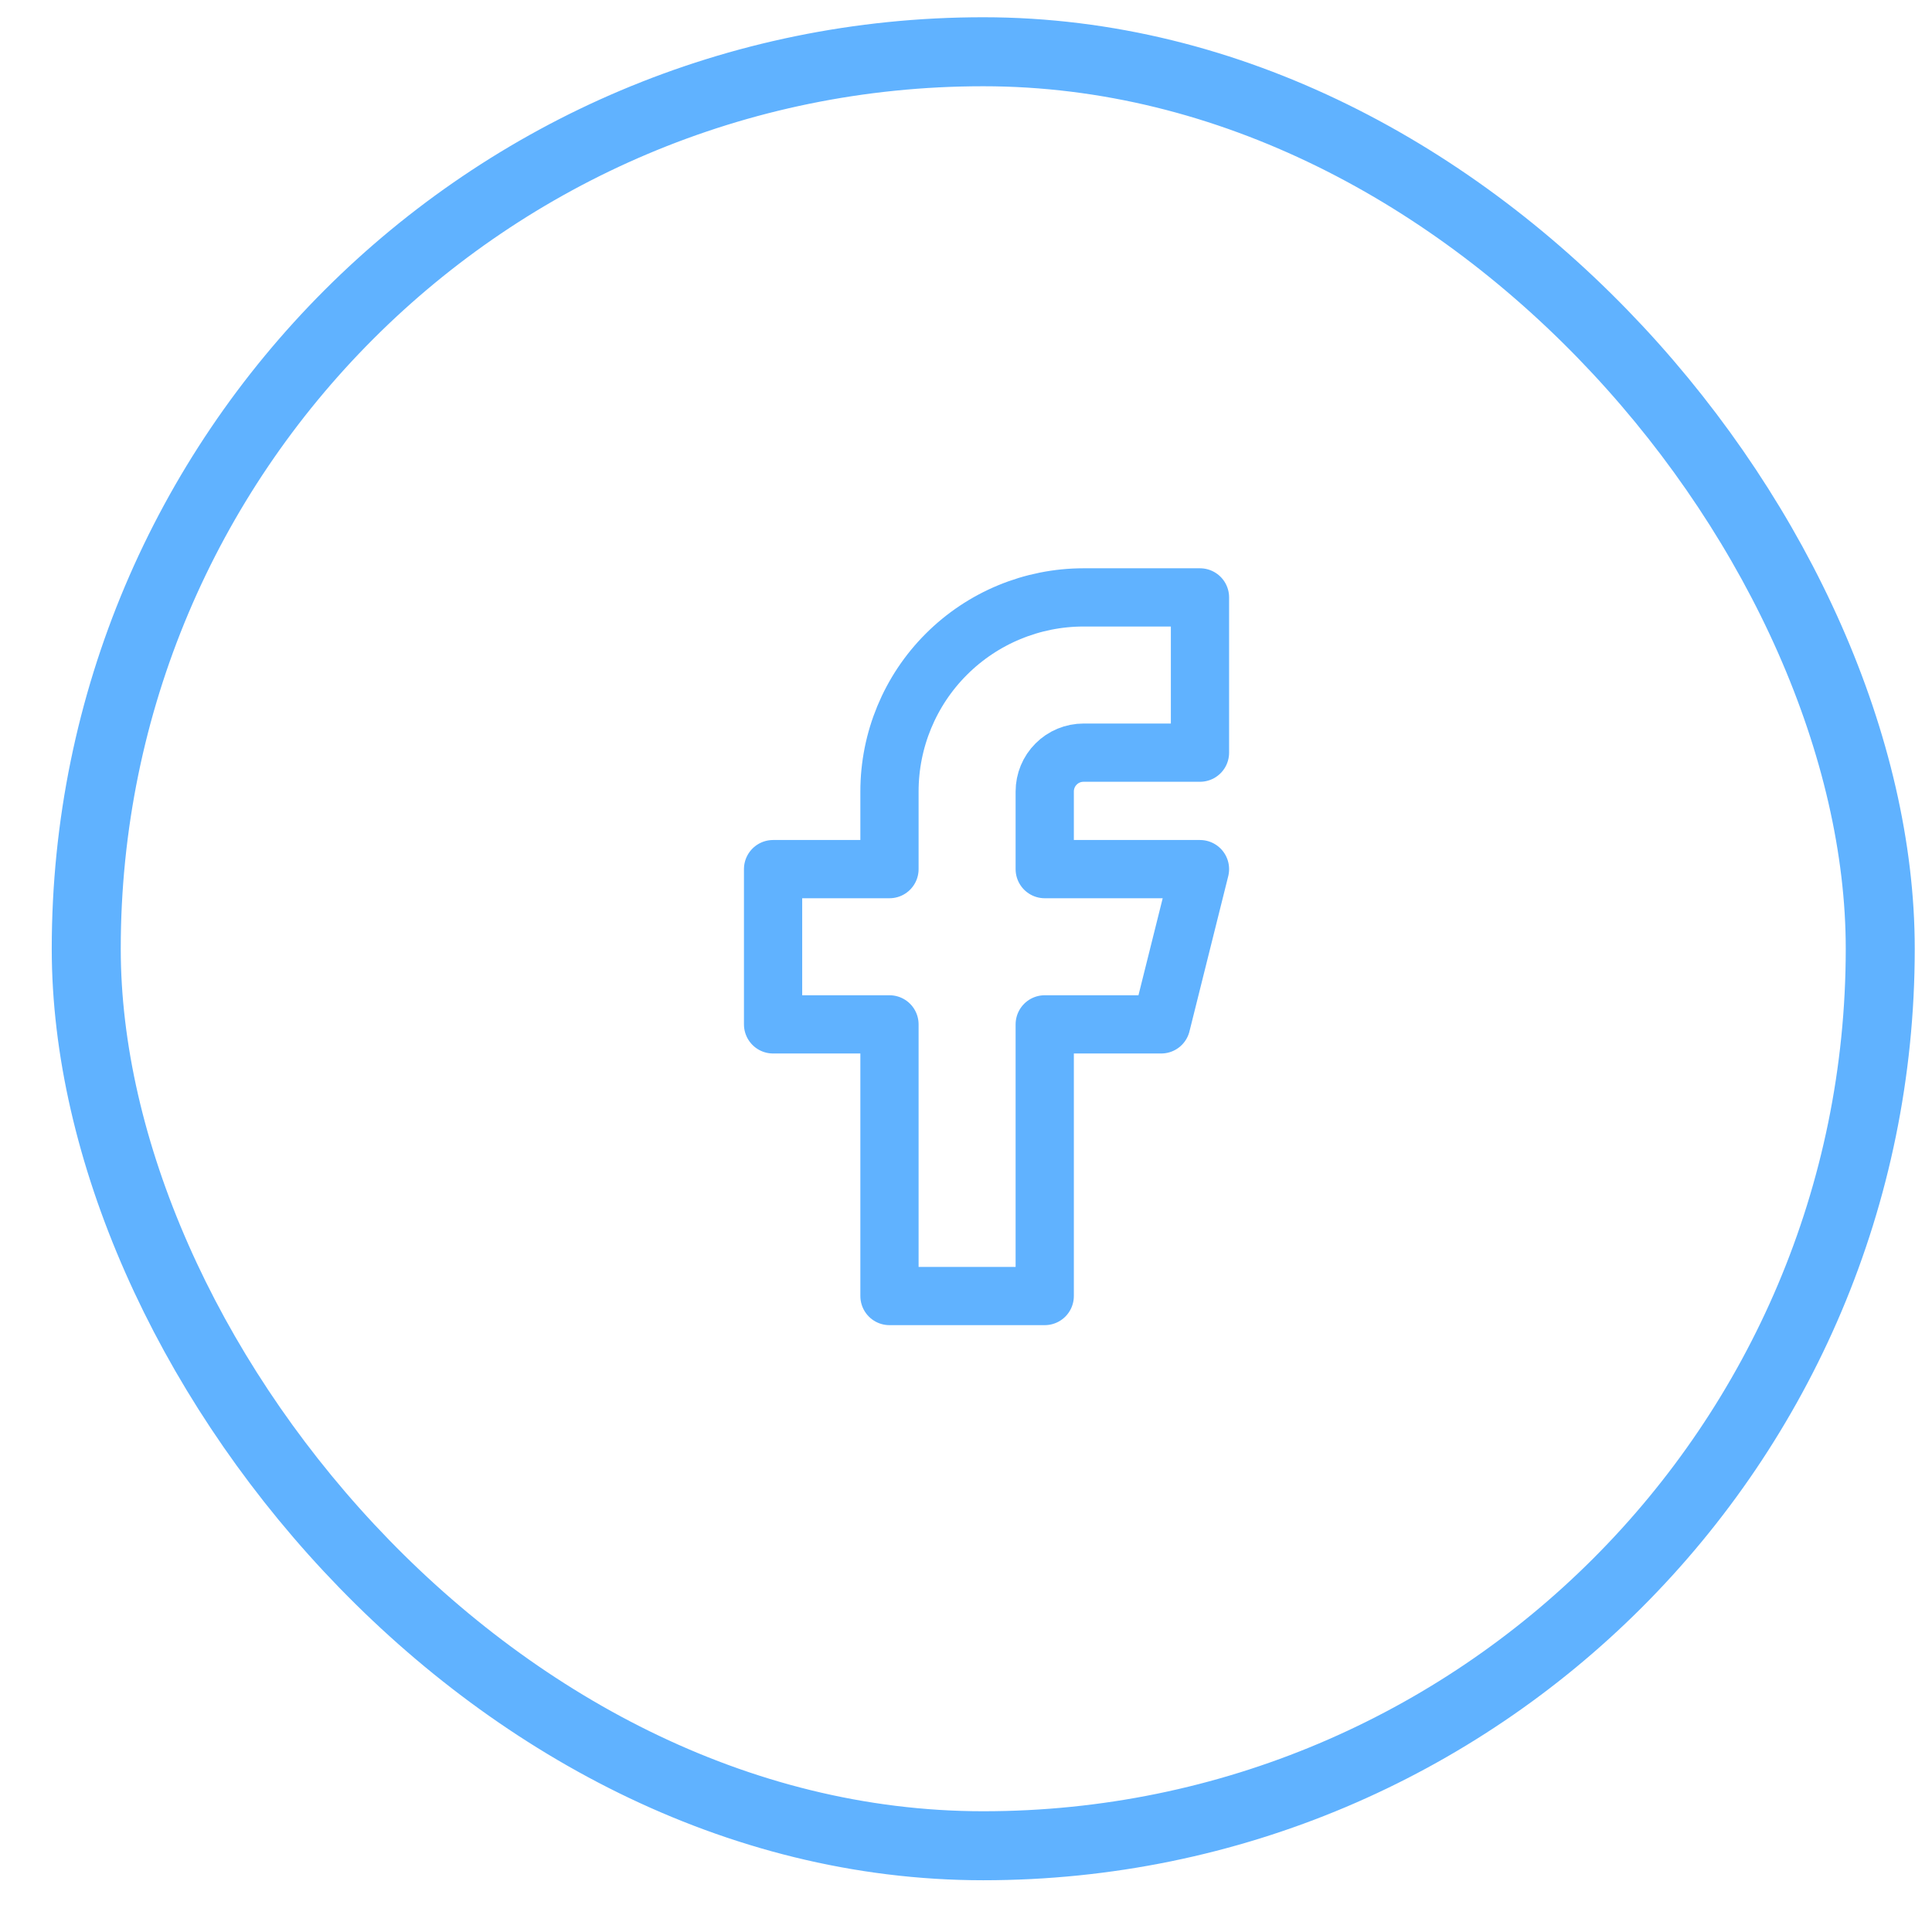
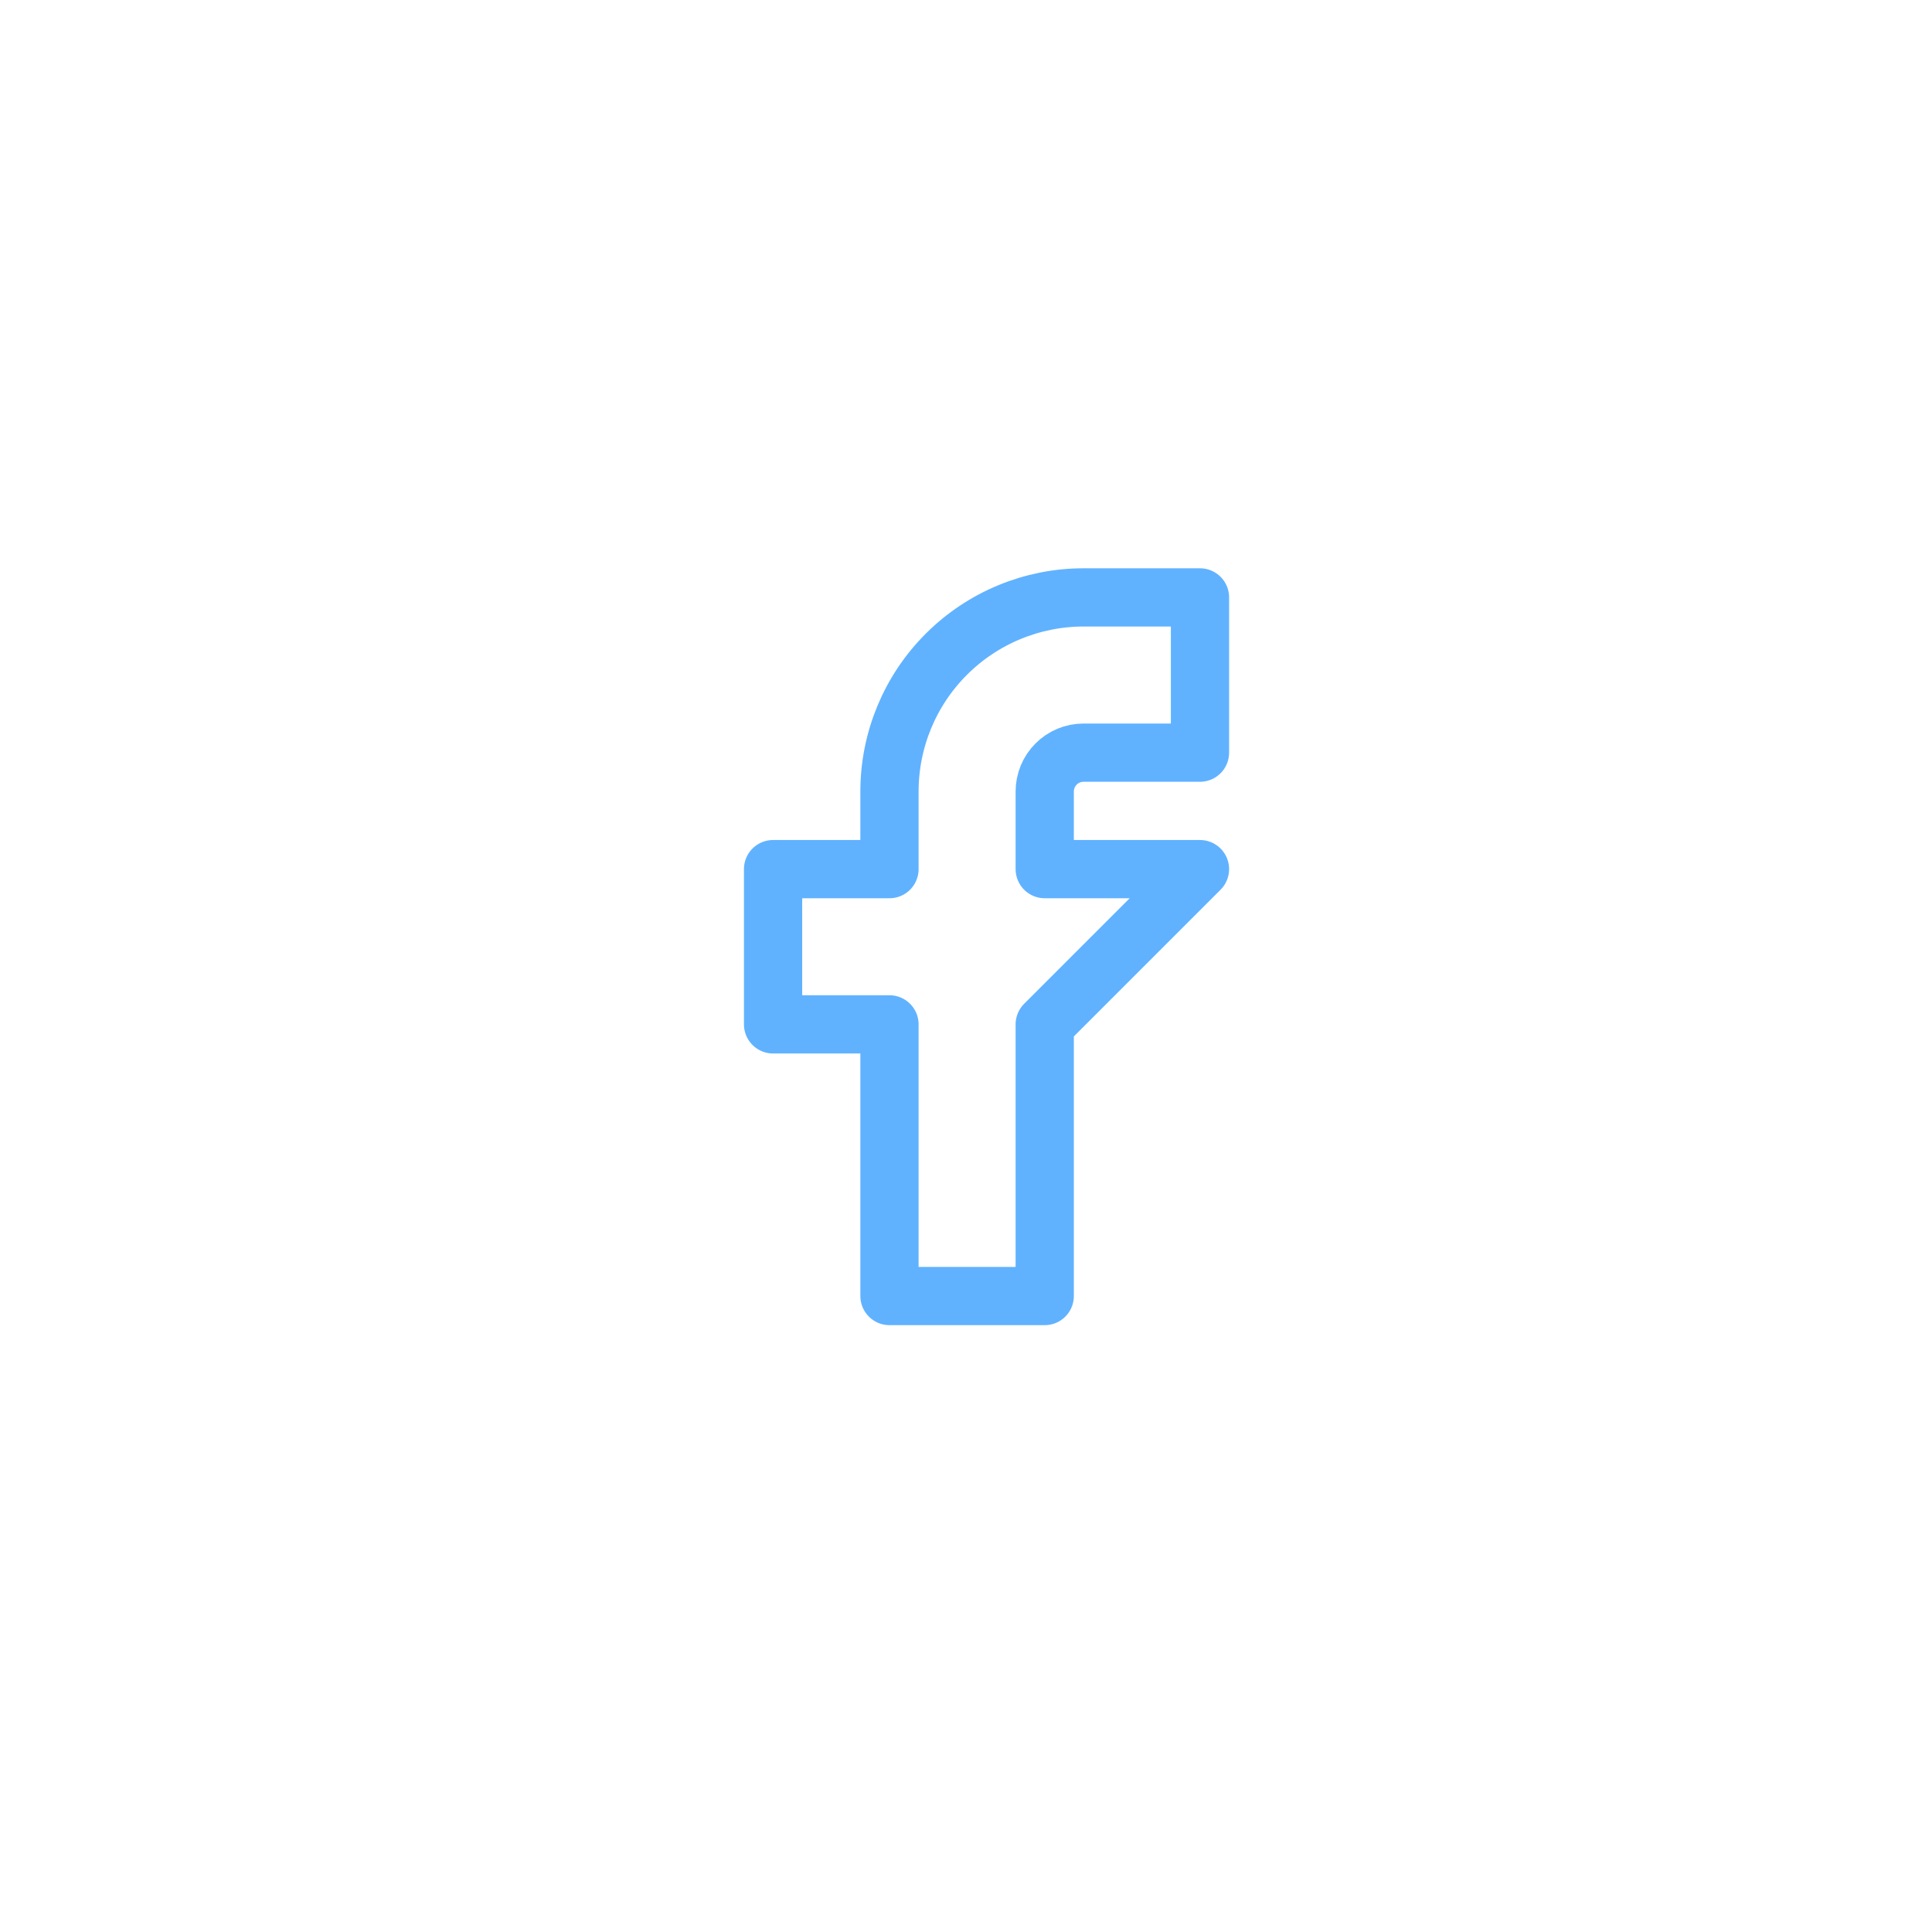
<svg xmlns="http://www.w3.org/2000/svg" width="28" height="28" viewBox="0 0 28 28" fill="none">
-   <path d="M11.204 12.596V14.846H12.891V18.783H15.141V14.846H16.829L17.391 12.596H15.141V11.471C15.141 11.322 15.2 11.178 15.306 11.073C15.411 10.967 15.554 10.908 15.704 10.908H17.391V8.658H15.704C14.958 8.658 14.242 8.955 13.715 9.482C13.187 10.009 12.891 10.725 12.891 11.471V12.596H11.204Z" stroke="#60B2FF" stroke-width="0.844" stroke-linecap="round" stroke-linejoin="round" />
-   <rect x="1.25" y="0.75" width="26" height="26" rx="13" stroke="#60B2FF" />
+   <path d="M11.204 12.596V14.846H12.891V18.783H15.141V14.846L17.391 12.596H15.141V11.471C15.141 11.322 15.2 11.178 15.306 11.073C15.411 10.967 15.554 10.908 15.704 10.908H17.391V8.658H15.704C14.958 8.658 14.242 8.955 13.715 9.482C13.187 10.009 12.891 10.725 12.891 11.471V12.596H11.204Z" stroke="#60B2FF" stroke-width="0.844" stroke-linecap="round" stroke-linejoin="round" />
</svg>